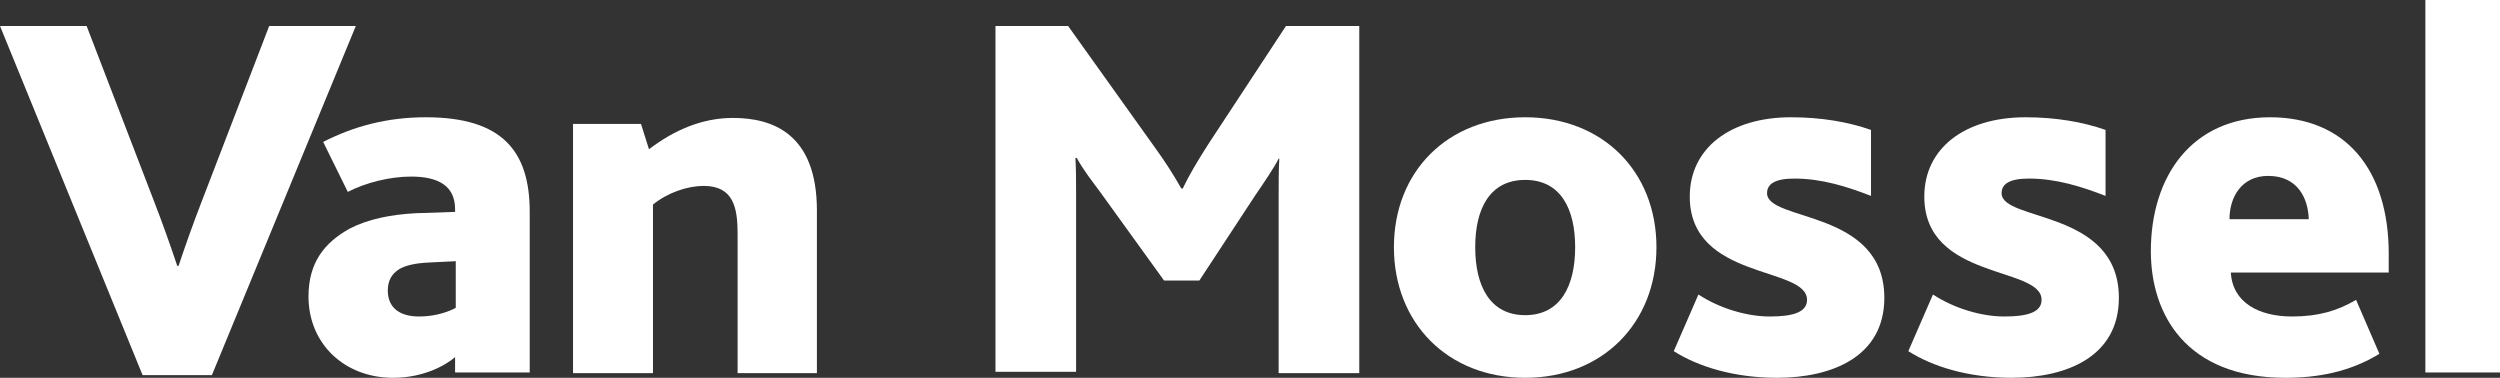
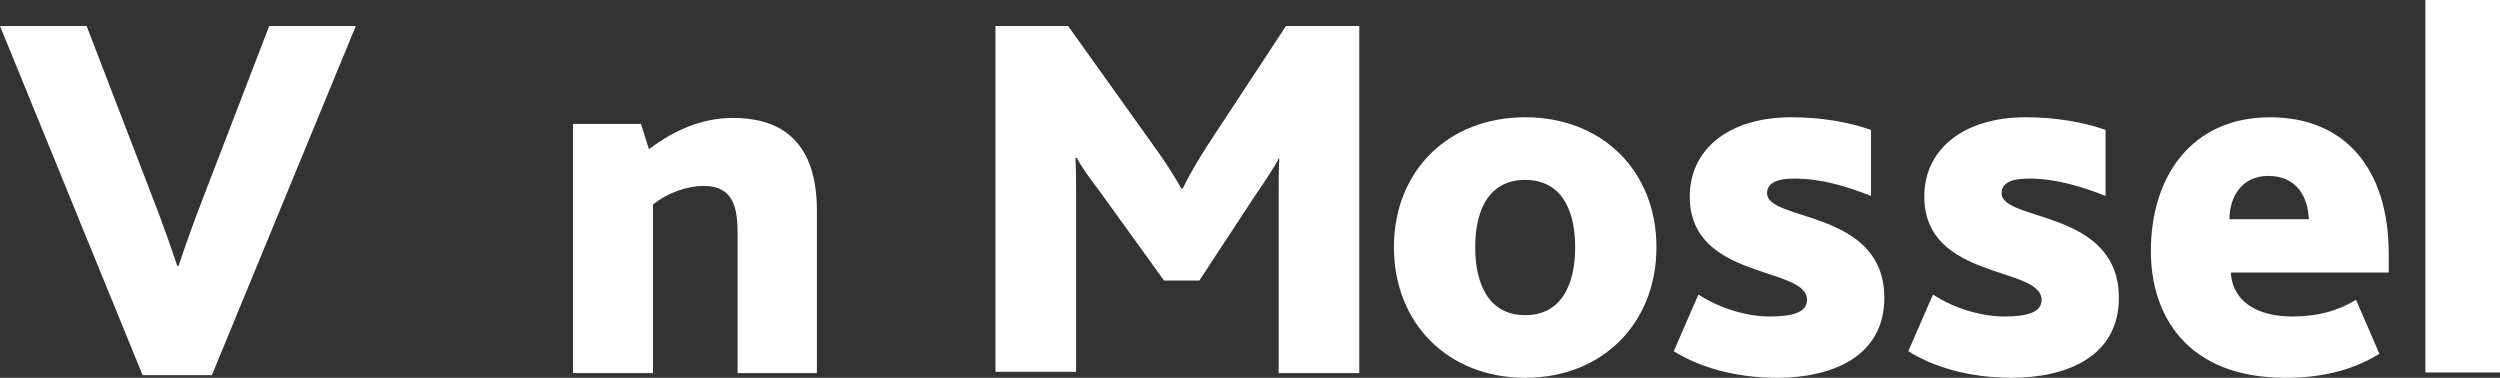
<svg xmlns="http://www.w3.org/2000/svg" version="1.1" id="Van_Mossel" x="0px" y="0px" viewBox="0 0 375.2 56.7" style="enable-background:new 0 0 375.2 56.7;" xml:space="preserve" width="100%" height="100%" preserveAspectRatio="none">
  <rect x="0" y="0" width="375.2" height="56.7" fill="#333333" stroke="none" />
  <style type="text/css"> .st0{fill:#FFFFFF;} </style>
  <g>
    <path class="st0" d="M0,3.9h13l10,26c1.4,3.6,2.6,7,3.6,10h0.2c1-3,2.2-6.4,3.6-10l10-26h13L31.8,56.3H21.4L0,3.9z" />
    <path class="st0" d="M86,18.6h10.2l1.2,3.8c3.8-2.9,8-4.7,12.6-4.7c6,0,12.6,2.4,12.6,13.9v24.4h-11.9V35.1c0-3.9-0.6-7.2-5.1-7.2 c-2.4,0-5.4,1-7.6,2.8v25.3H86V18.6z" />
    <path class="st0" d="M149.4,3.9h10.9l13,18.2c1.6,2.2,2.8,4.1,4,6.2h0.2c0.9-1.9,2.2-4.1,3.8-6.6L193,3.9h11v52.1h-12.1V29.4 c0-1.9,0-4,0.1-5.6h-0.1c-0.5,1.1-2.6,4.2-3.5,5.5L180,42.1h-5.3l-9.6-13.3c-1.1-1.5-2.4-3.1-3.5-5.1h-0.2c0.1,1.7,0.1,3.8,0.1,5.2 v26.9h-12.1V3.9z" />
    <path class="st0" d="M209.2,37.1c0-11.4,8.1-19.5,19.7-19.5s19.7,8.1,19.7,19.5s-8.1,19.6-19.7,19.6S209.2,48.5,209.2,37.1z M236.4,37.1c0-5.8-2.2-10.1-7.5-10.1c-5.3,0-7.5,4.3-7.5,10.1s2.2,10.2,7.5,10.2C234.2,47.3,236.4,42.9,236.4,37.1z" />
    <path class="st0" d="M254.9,44.2c3.2,2.1,7.3,3.3,10.7,3.3c3.4,0,5.6-0.6,5.6-2.5c0-5.1-17.6-2.9-17.6-15.5c0-7.2,6-11.9,15.2-11.9 c4.5,0,8.6,0.7,12,1.9v9.9c-3.6-1.4-7.4-2.6-11.5-2.6c-2.9,0-4.1,0.8-4.1,2.2c0,4.3,17.6,2.4,17.6,15.7c0,8.8-7.8,12-16.1,12 c-6.5,0-11.9-1.7-15.5-4L254.9,44.2z" />
    <path class="st0" d="M290.1,44.2c3.2,2.1,7.3,3.3,10.7,3.3c3.4,0,5.6-0.6,5.6-2.5c0-5.1-17.6-2.9-17.6-15.5c0-7.2,6-11.9,15.2-11.9 c4.5,0,8.6,0.7,12,1.9v9.9c-3.6-1.4-7.4-2.6-11.5-2.6c-2.9,0-4.1,0.8-4.1,2.2c0,4.3,17.6,2.4,17.6,15.7c0,8.8-7.8,12-16.1,12 c-6.5,0-11.9-1.7-15.5-4L290.1,44.2z" />
    <path class="st0" d="M334.8,40.8c0.2,4.6,4.2,6.7,9.2,6.7c4,0,6.9-0.9,9.6-2.5l3.5,8.1c-4.4,2.7-9.2,3.6-14.1,3.6 c-14.9,0-20.2-9.5-20.2-19c0-11.2,6.1-20.1,17.9-20.1c11.2,0,17.8,7.7,17.8,20.5v2.8H334.8z M346.5,32.9c-0.1-3.2-1.7-6.5-6.1-6.5 c-4,0-5.8,3.2-5.8,6.5H346.5z" />
    <path class="st0" d="M364,0h11.2v55.9H364V0z" />
-     <path class="st0" d="M68.3,53.6c-1.4,1.2-4.7,3.1-9.3,3.1c-7.3,0-12.7-5.1-12.7-12.2c0-5.1,2.4-8.1,6.2-10.2 c2.7-1.4,6.1-2.1,9.9-2.3l5.9-0.2v-0.4c0-3.5-2.5-4.9-6.6-4.9c-3.2,0-6.8,0.9-9.5,2.3l-3.7-7.5C53,19,58,17.6,63.9,17.6 c11.5,0,15.6,5.1,15.6,14.2v16.7c0,2.3,0,7.4,0,7.4H68.3V53.6z M64.3,39.4c-1.9,0.1-3.4,0.4-4.4,1c-1.1,0.7-1.7,1.7-1.7,3.2 c0,2.6,1.8,3.9,4.7,3.9c2.6,0,4.6-0.8,5.5-1.3v-7L64.3,39.4z" />
  </g>
</svg>